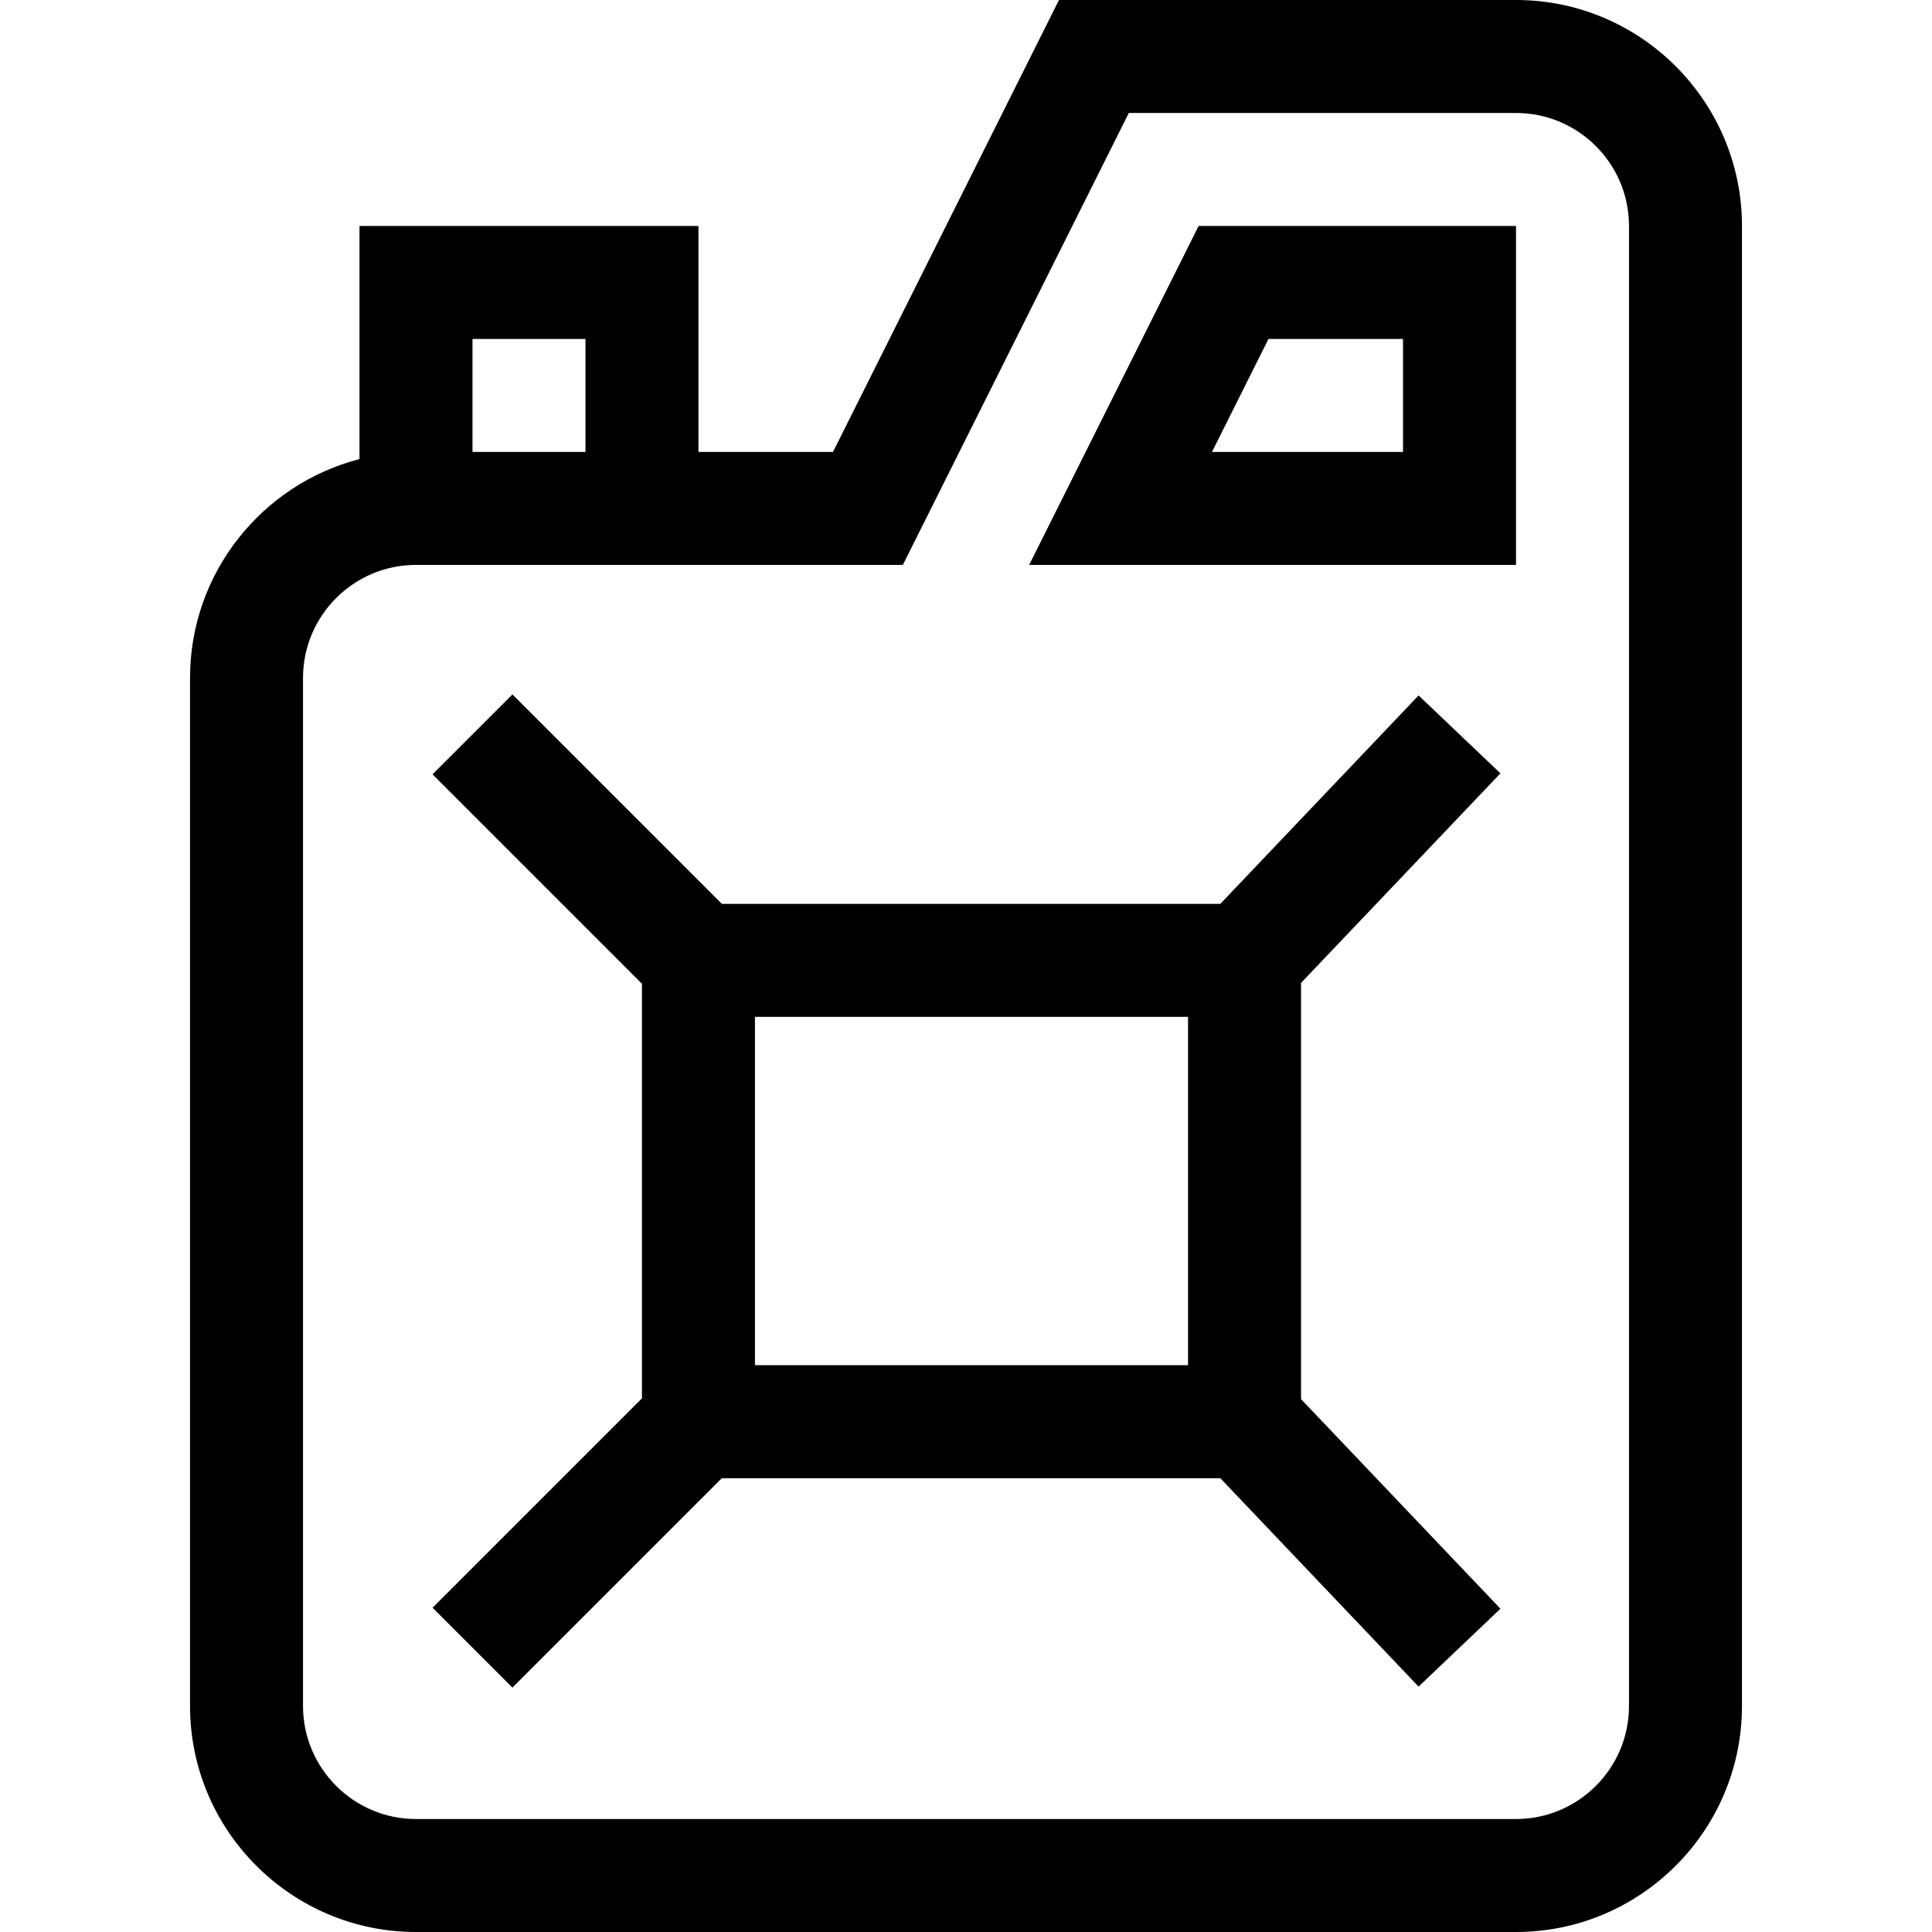
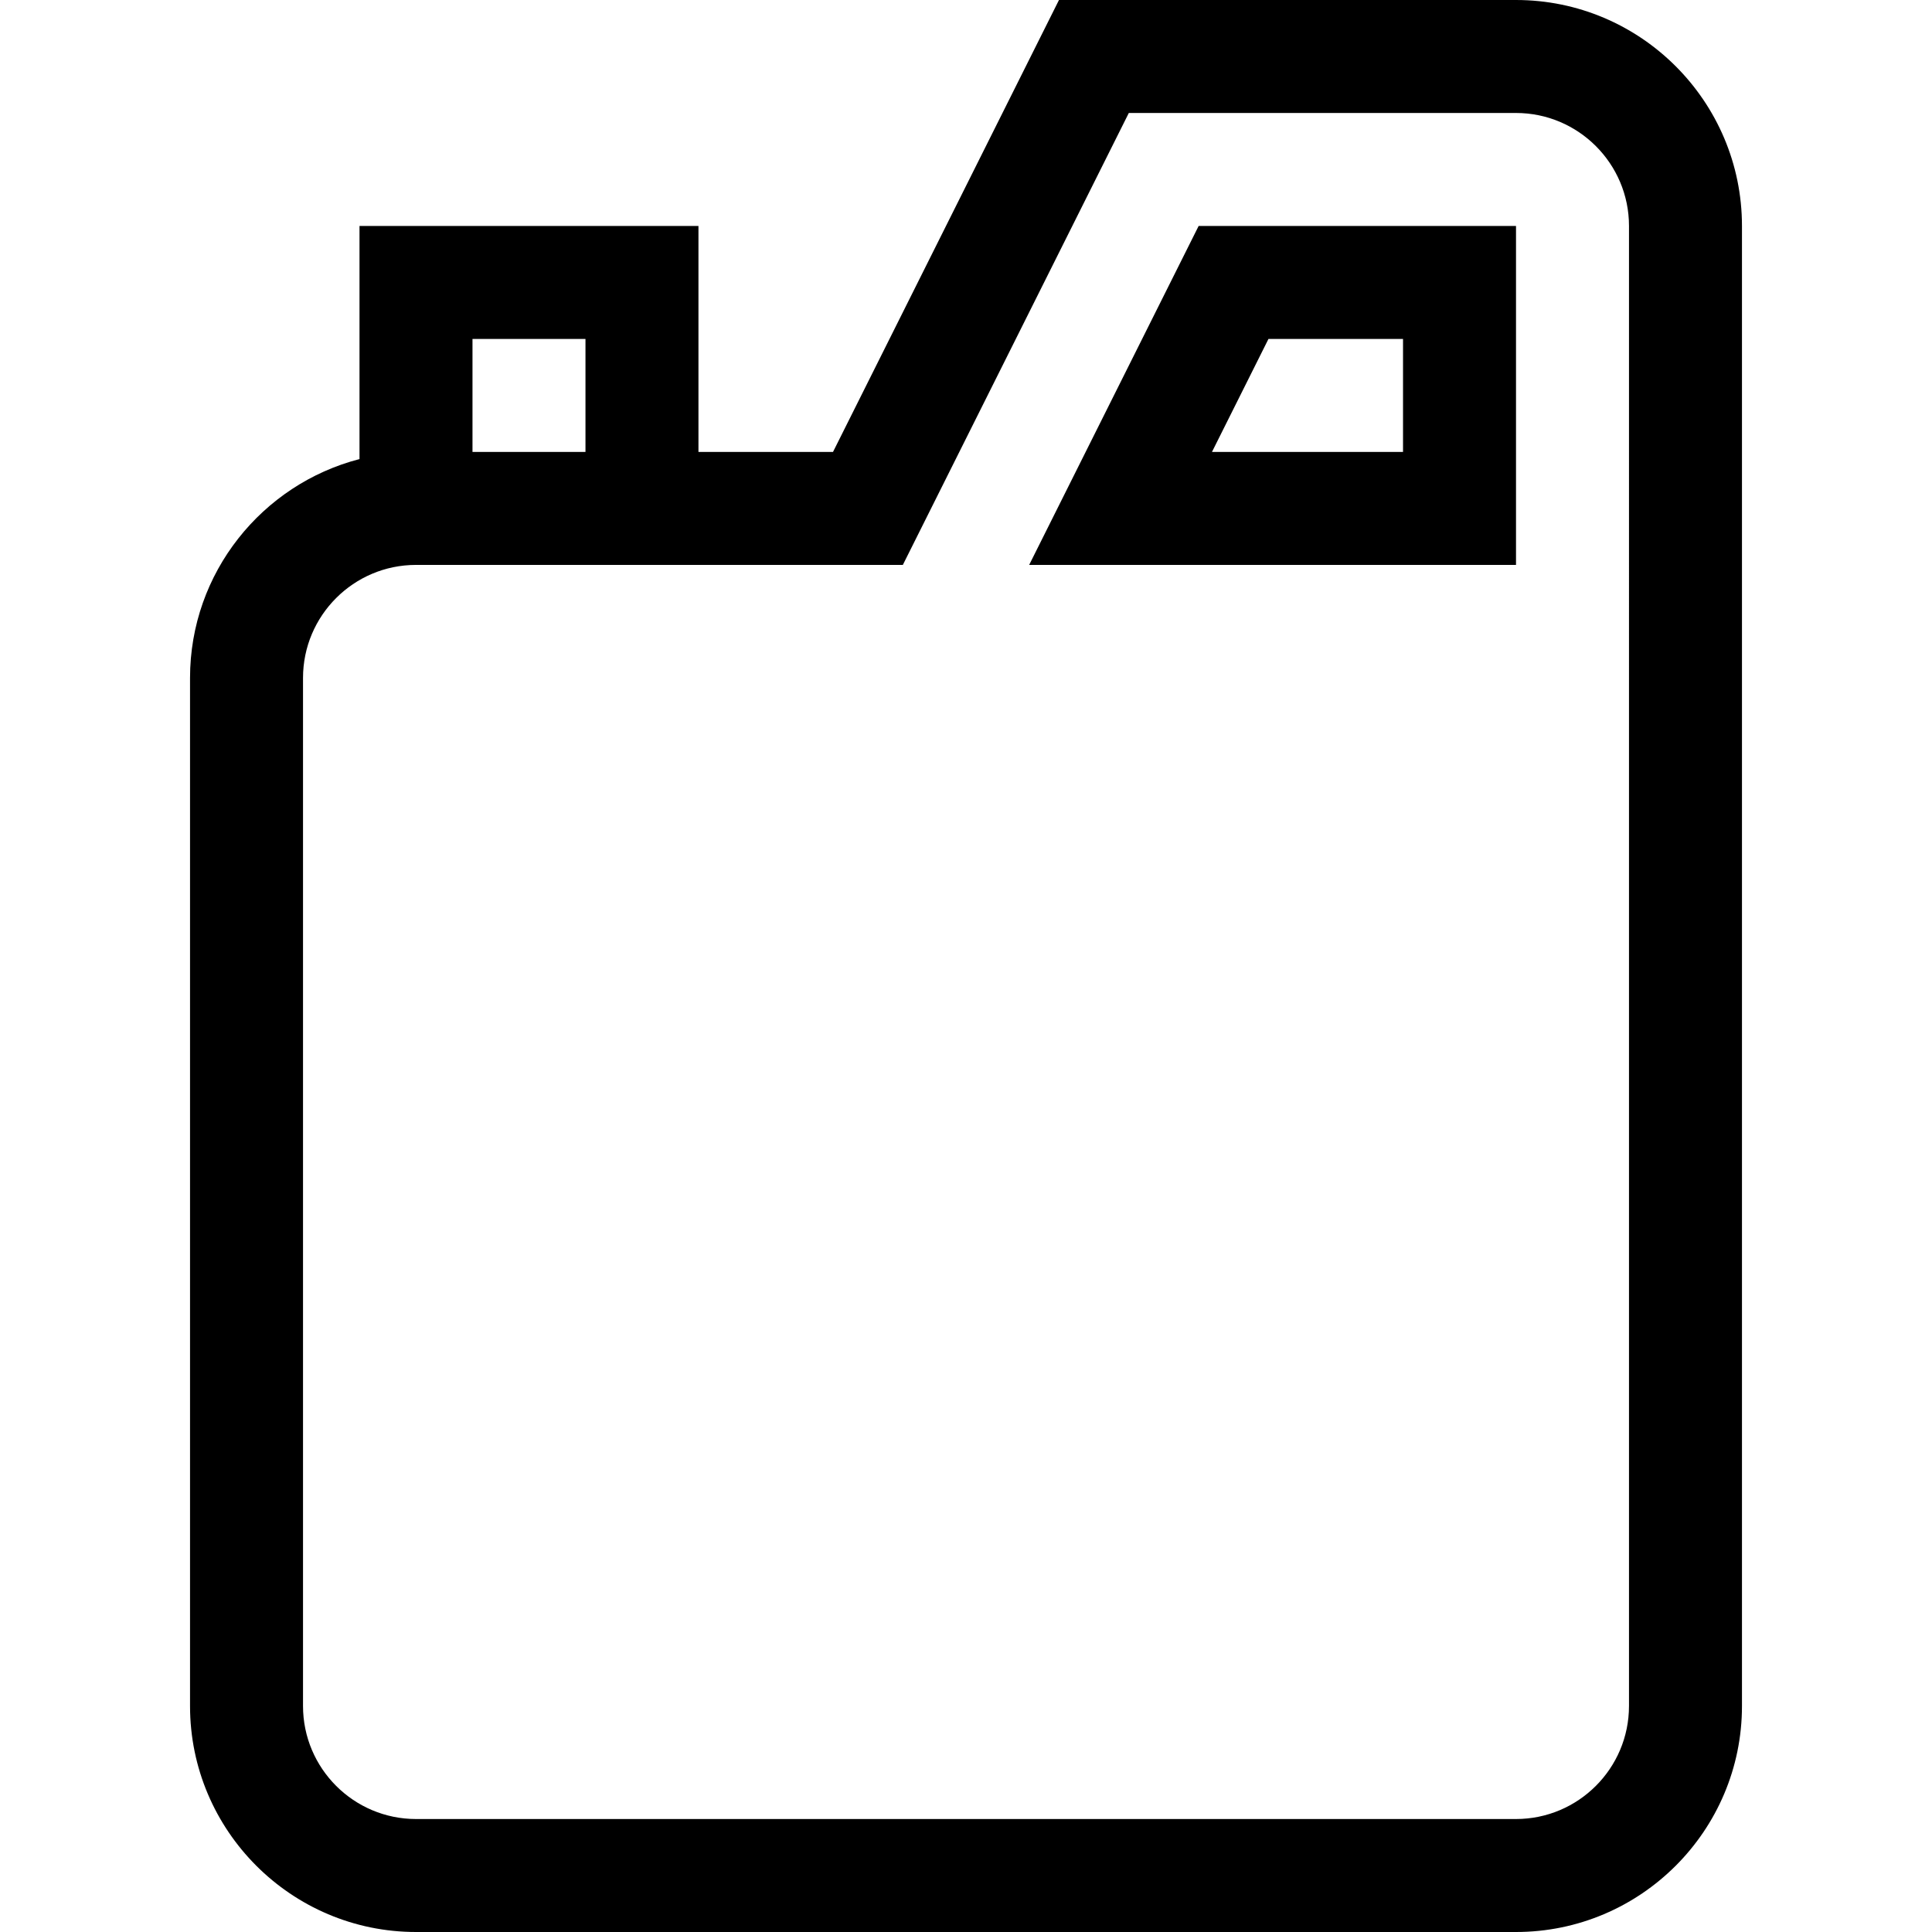
<svg xmlns="http://www.w3.org/2000/svg" version="1.1" id="Capa_1" x="0px" y="0px" viewBox="0 0 512 512" style="enable-background:new 0 0 512 512;" xml:space="preserve">
  <g>
    <g>
      <path d="M401.756,0H280.64l-59.883,119.766h-35.659V59.883H95.273v61.778c-25.799,6.664-44.912,30.136-44.912,57.988v272.468    c0,33.02,26.864,59.883,59.883,59.883h291.513c33.02,0,59.883-26.864,59.883-59.883V59.883C461.639,26.864,434.776,0,401.756,0z     M125.214,89.825h29.942v29.941h-29.942V89.825z M431.699,452.117h-0.001c0,16.51-13.432,29.942-29.942,29.942H110.244    c-16.51,0-29.941-13.432-29.941-29.942V179.649c0-16.51,13.432-29.942,29.941-29.942h129.019l59.883-119.766h102.612    c16.51,0,29.942,13.432,29.942,29.942V452.117z" />
    </g>
  </g>
  <g>
    <g>
      <path d="M317.651,59.883l-44.912,89.825h129.019V59.883H317.651z M371.815,119.766h-50.63l14.971-29.941h35.659V119.766z" />
    </g>
  </g>
  <g>
    <g>
-       <path d="M344.786,370.781V260.486l52.846-55.547l-21.692-20.638l-52.545,55.231H191.298l-55.498-55.498l-21.172,21.172    l55.498,55.498v109.859l-55.498,55.498l21.172,21.172l55.498-55.498h132.096l52.545,55.231l21.692-20.638L344.786,370.781z     M314.844,361.793H200.068v-92.32h114.776V361.793z" />
-     </g>
+       </g>
  </g>
  <g>
</g>
  <g>
</g>
  <g>
</g>
  <g>
</g>
  <g>
</g>
  <g>
</g>
  <g>
</g>
  <g>
</g>
  <g>
</g>
  <g>
</g>
  <g>
</g>
  <g>
</g>
  <g>
</g>
  <g>
</g>
  <g>
</g>
</svg>